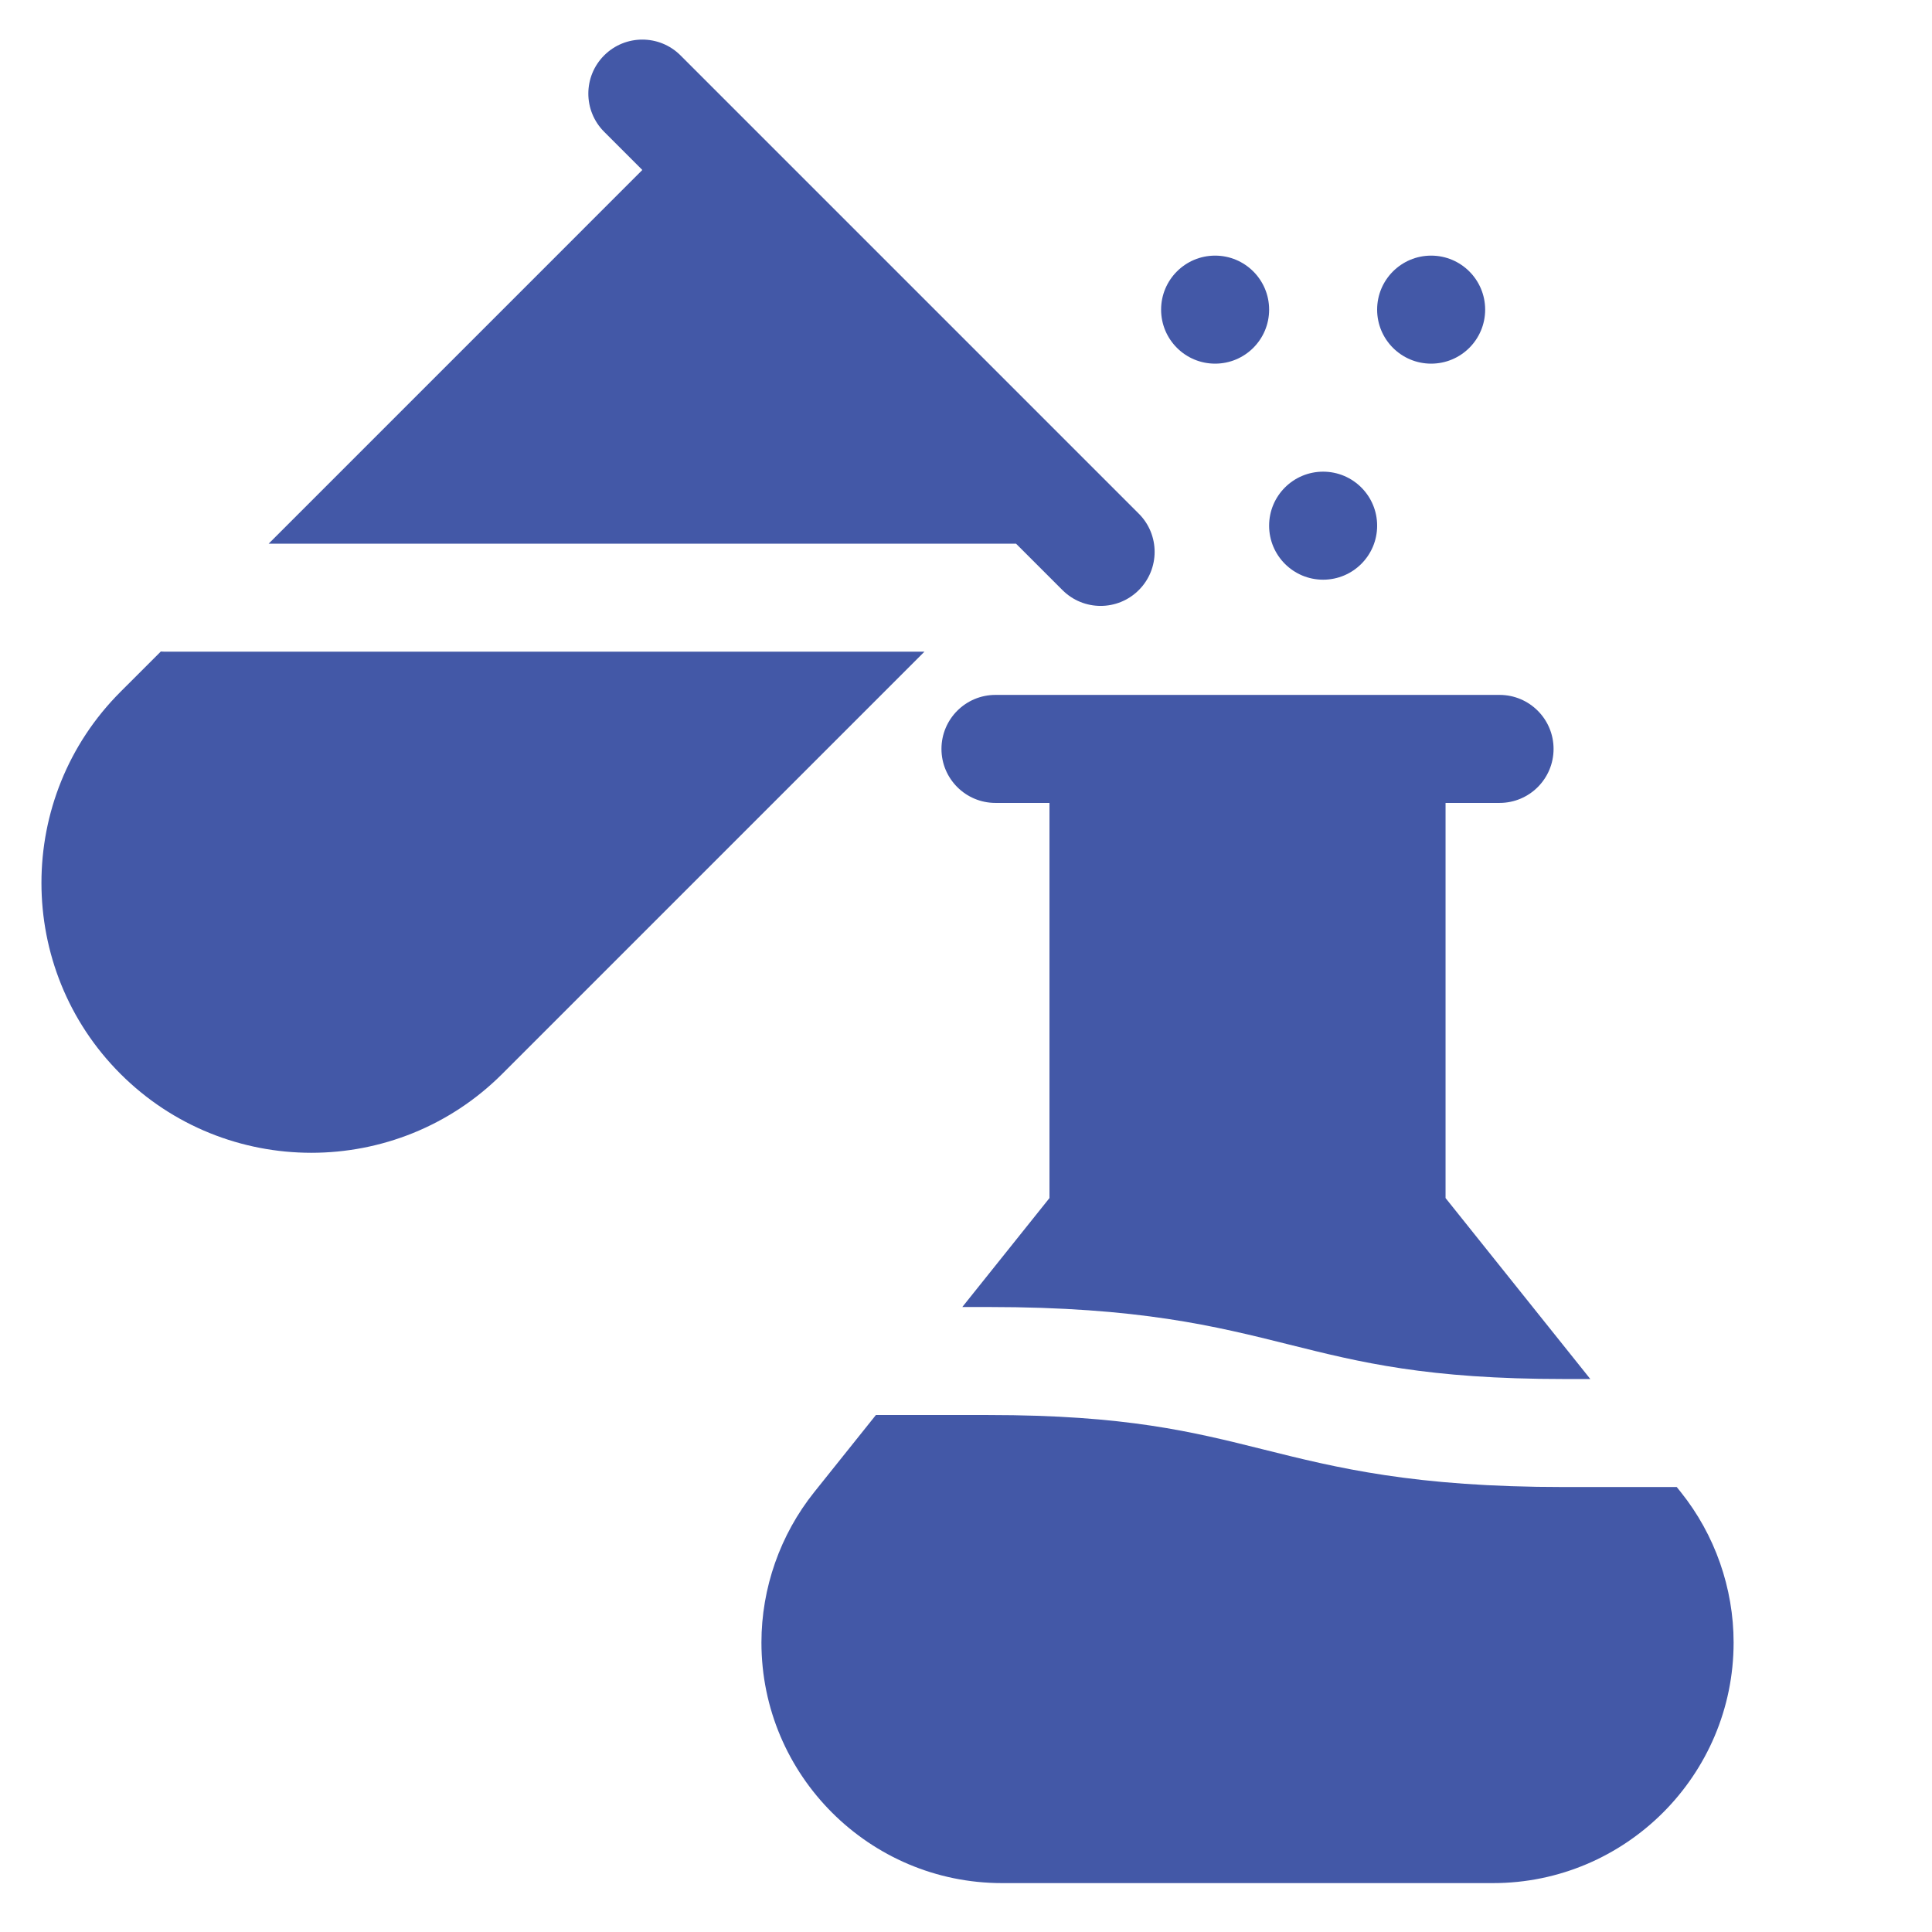
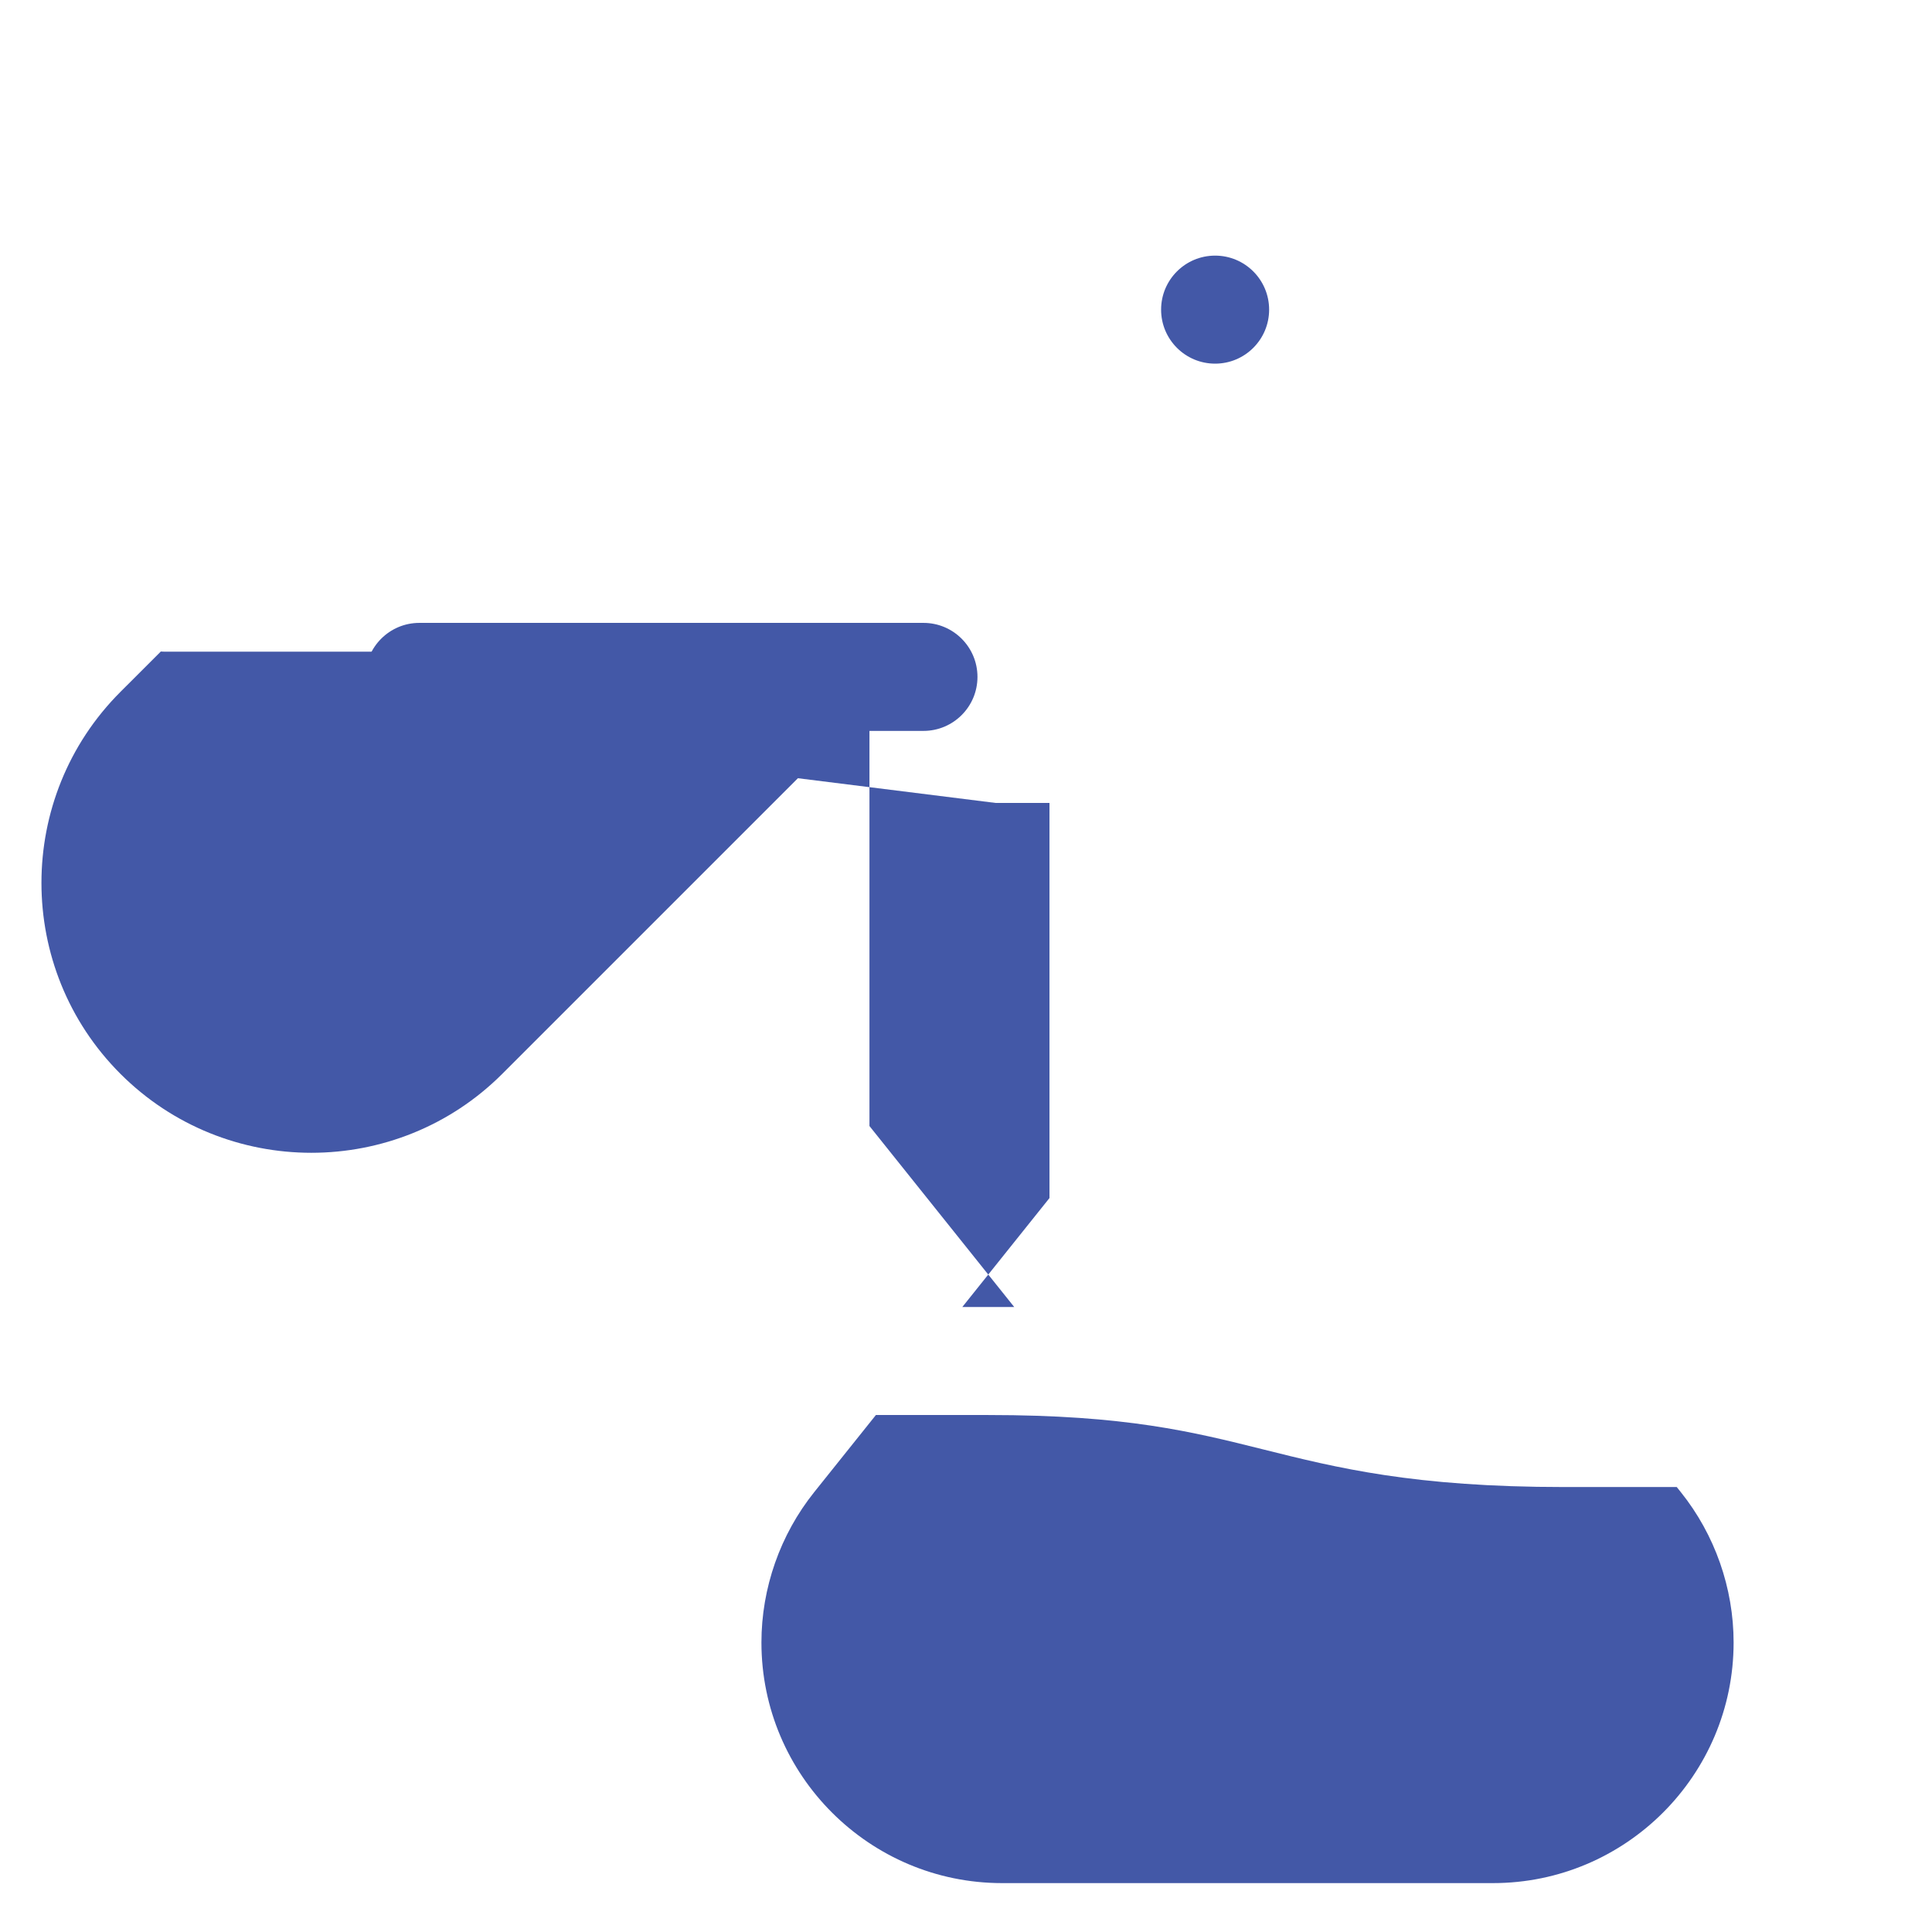
<svg xmlns="http://www.w3.org/2000/svg" xml:space="preserve" width="5240px" height="5240px" version="1.1" style="shape-rendering:geometricPrecision; text-rendering:geometricPrecision; image-rendering:optimizeQuality; fill-rule:evenodd; clip-rule:evenodd" viewBox="0 0 5703.35 5703.35">
  <defs>
    <style type="text/css">
   
    .fil0 {fill:none}
    .fil1 {fill:#4358A7}
   
  </style>
  </defs>
  <g id="Слой_x0020_1">
    <rect class="fil0" width="5703.35" height="5703.35" />
  </g>
  <g id="Слой_x0020_1_0">
    <g id="_619868224">
      <circle class="fil1" cx="3587.07" cy="914.06" r="159.45" />
-       <circle class="fil1" cx="4224.8" cy="914.06" r="159.45" />
-       <circle class="fil1" cx="3905.93" cy="1551.83" r="159.45" />
-       <path class="fil1" d="M2938.69 2370.26l159.42 0 0 1166.44 -257.32 321.65 76.65 0c444.79,0 670.62,56.48 889,111.06 208.85,52.2 406.12,101.54 811.66,101.54l76.61 0 -427.37 -534.25 0 -1166.44 159.41 0c88.08,0 159.45,-71.38 159.45,-159.42 0,-88.07 -71.37,-159.45 -159.45,-159.45l-1488.06 0c-88.07,0 -159.44,71.38 -159.44,159.45 0,88.04 71.37,159.42 159.44,159.42l0 0 0 0z" />
+       <path class="fil1" d="M2938.69 2370.26l159.42 0 0 1166.44 -257.32 321.65 76.65 0l76.61 0 -427.37 -534.25 0 -1166.44 159.41 0c88.08,0 159.45,-71.38 159.45,-159.42 0,-88.07 -71.37,-159.45 -159.45,-159.45l-1488.06 0c-88.07,0 -159.44,71.38 -159.44,159.45 0,88.04 71.37,159.42 159.44,159.42l0 0 0 0z" />
      <path class="fil1" d="M4949.82 4389.81l-331.72 0c-444.82,0 -670.61,-56.44 -888.99,-111.06 -208.86,-52.19 -406.13,-101.54 -811.67,-101.54l-331.75 0 -182.27 227.84c-100.35,125.48 -155.64,283.06 -155.64,443.7 0,391.63 318.63,710.26 710.26,710.26l1449.36 0c391.64,0 710.27,-318.63 710.27,-710.26 0,-160.64 -55.26,-318.22 -155.64,-443.67l-12.21 -15.27 0 0z" />
      <path class="fil1" d="M355.44 2042.55l119.29 -119.25c3.57,0.23 7.14,0.54 10.78,0.54l2243.44 0 -1246.11 1246.11c-155.4,155.44 -359.57,233.14 -563.7,233.14 -204.13,0 -408.3,-77.7 -563.7,-233.14 -310.81,-310.8 -310.81,-816.56 0,-1127.4l0 0z" />
-       <path class="fil1" d="M3249.09 1788.64c-40.8,0 -81.61,-15.58 -112.72,-46.73l-136.98 -136.93 -2206.34 0 1103.15 -1103.19 -112.72 -112.73c-62.26,-62.26 -62.26,-163.23 0,-225.49 62.26,-62.26 163.22,-62.26 225.48,0l1352.86 1352.89c62.26,62.23 62.26,163.19 0,225.45 -31.11,31.15 -71.92,46.73 -112.73,46.73l0 0z" />
    </g>
  </g>
</svg>